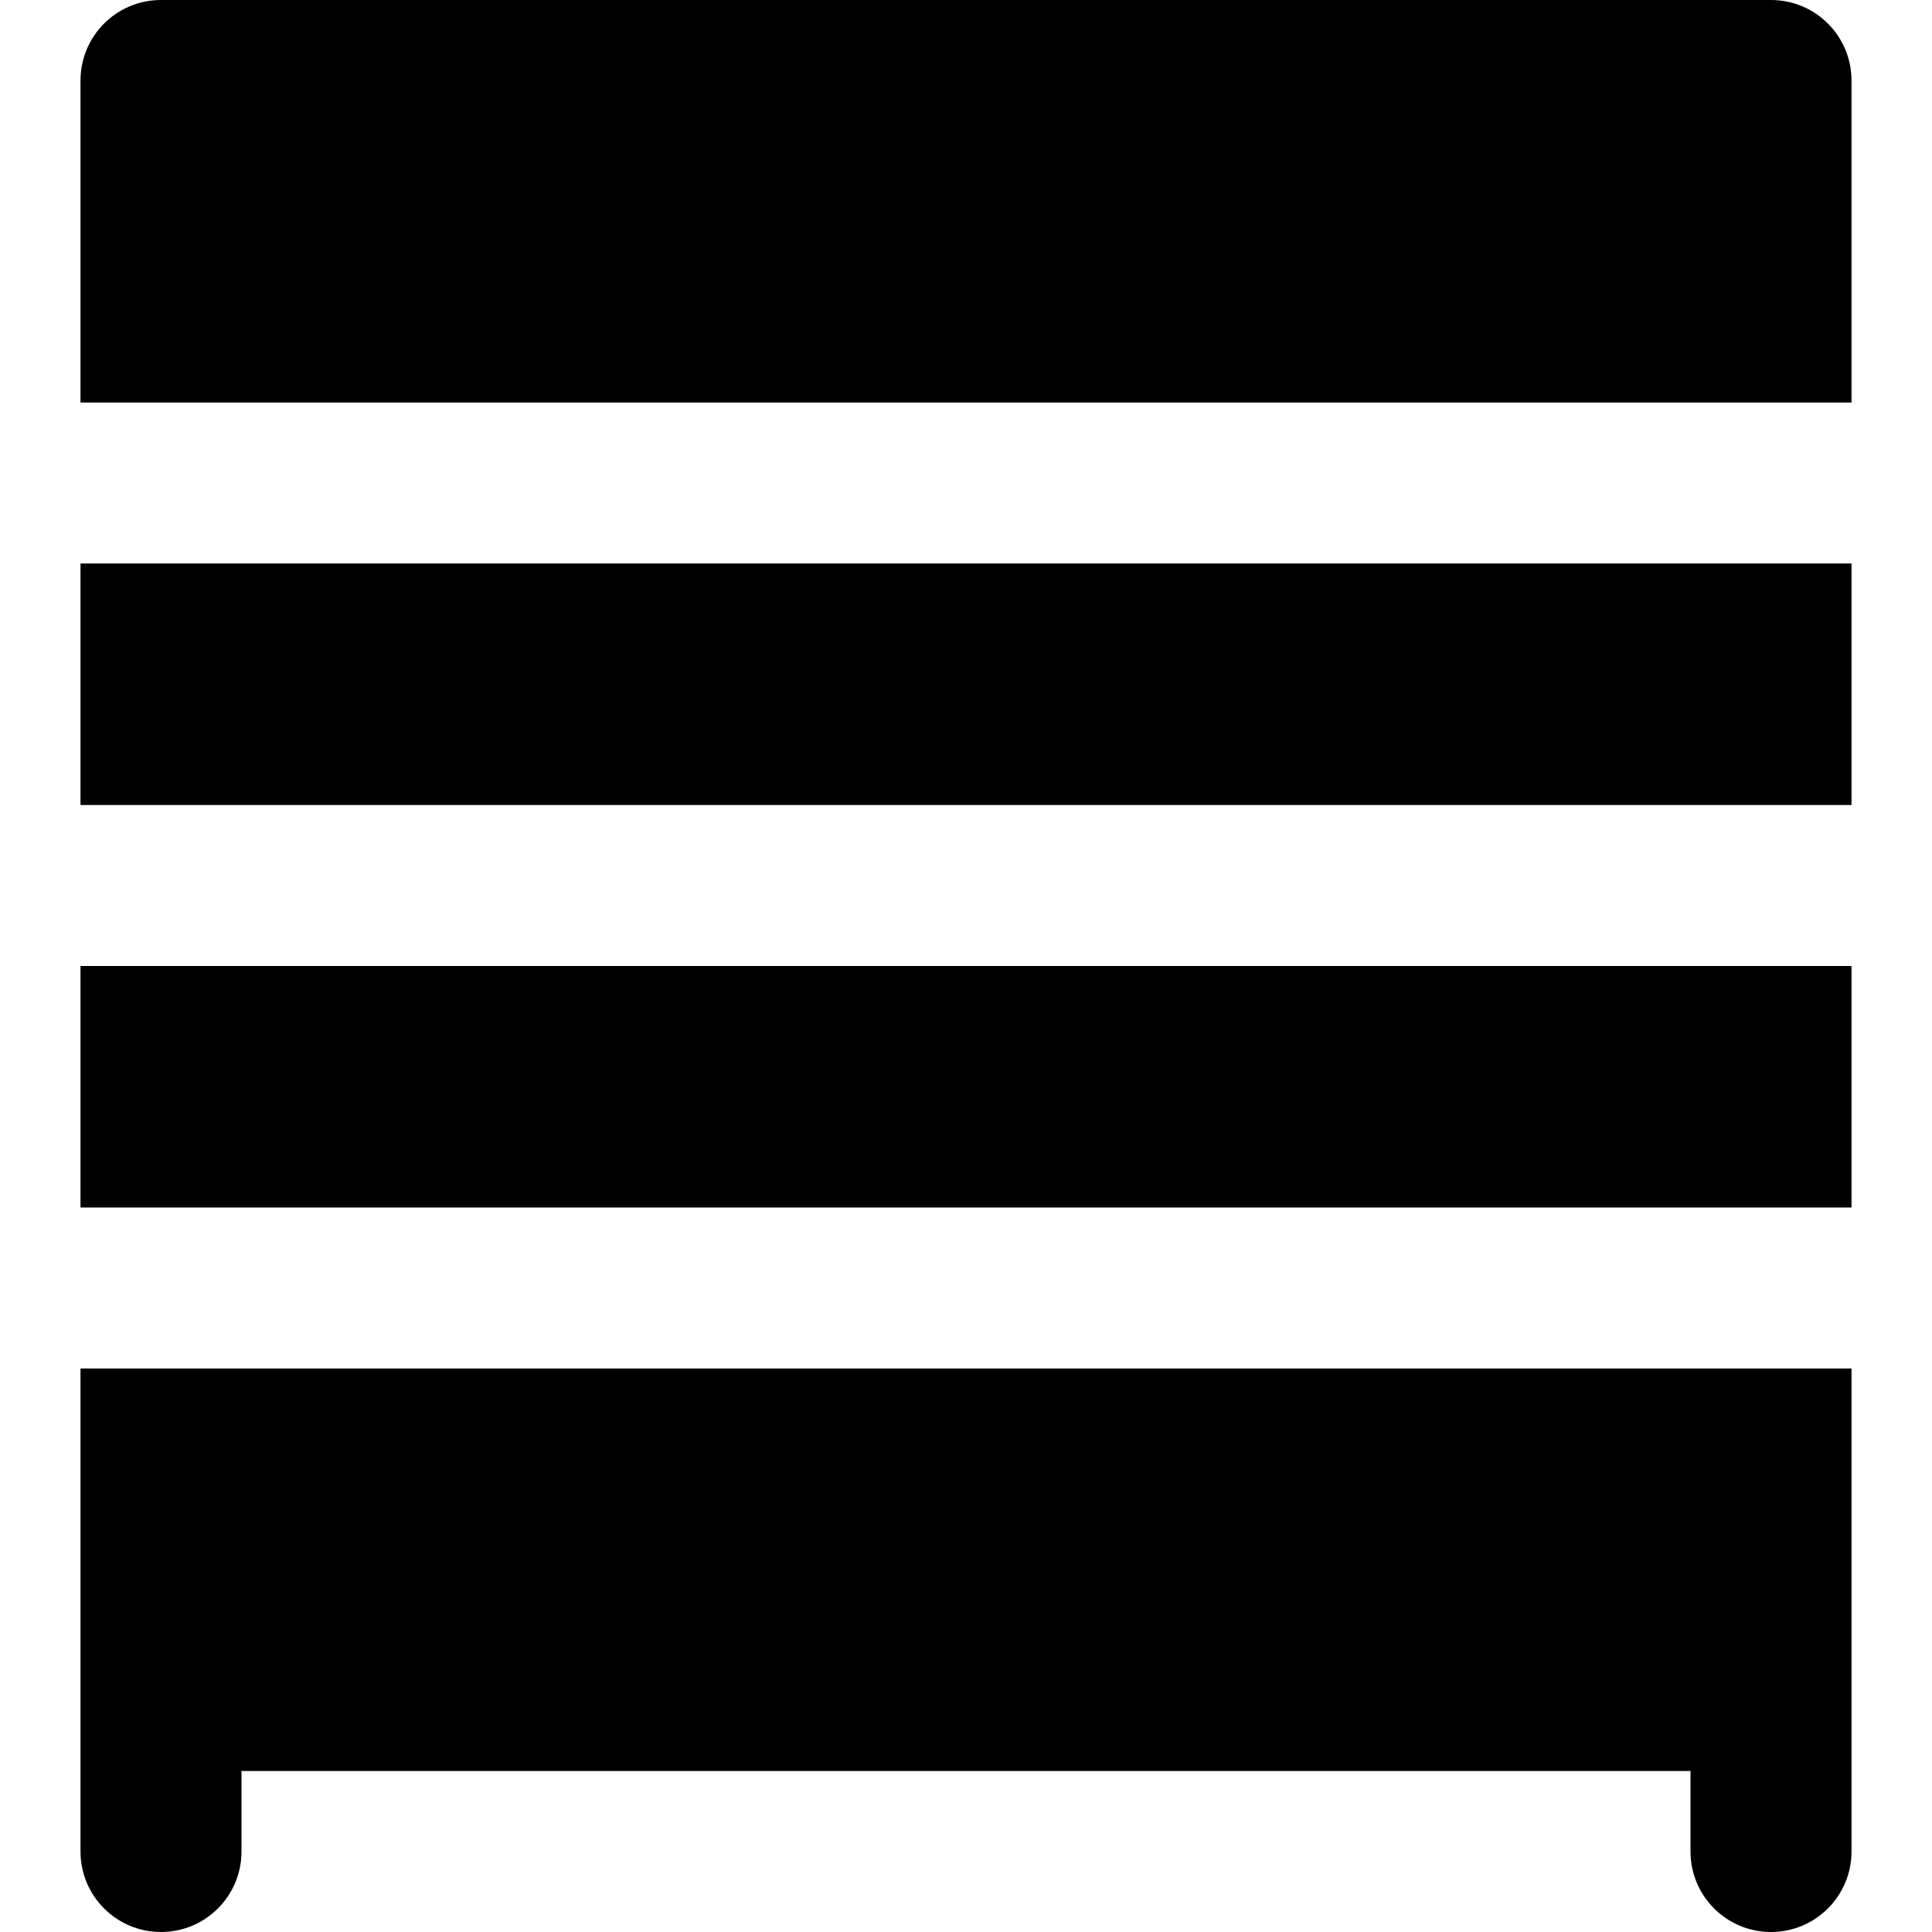
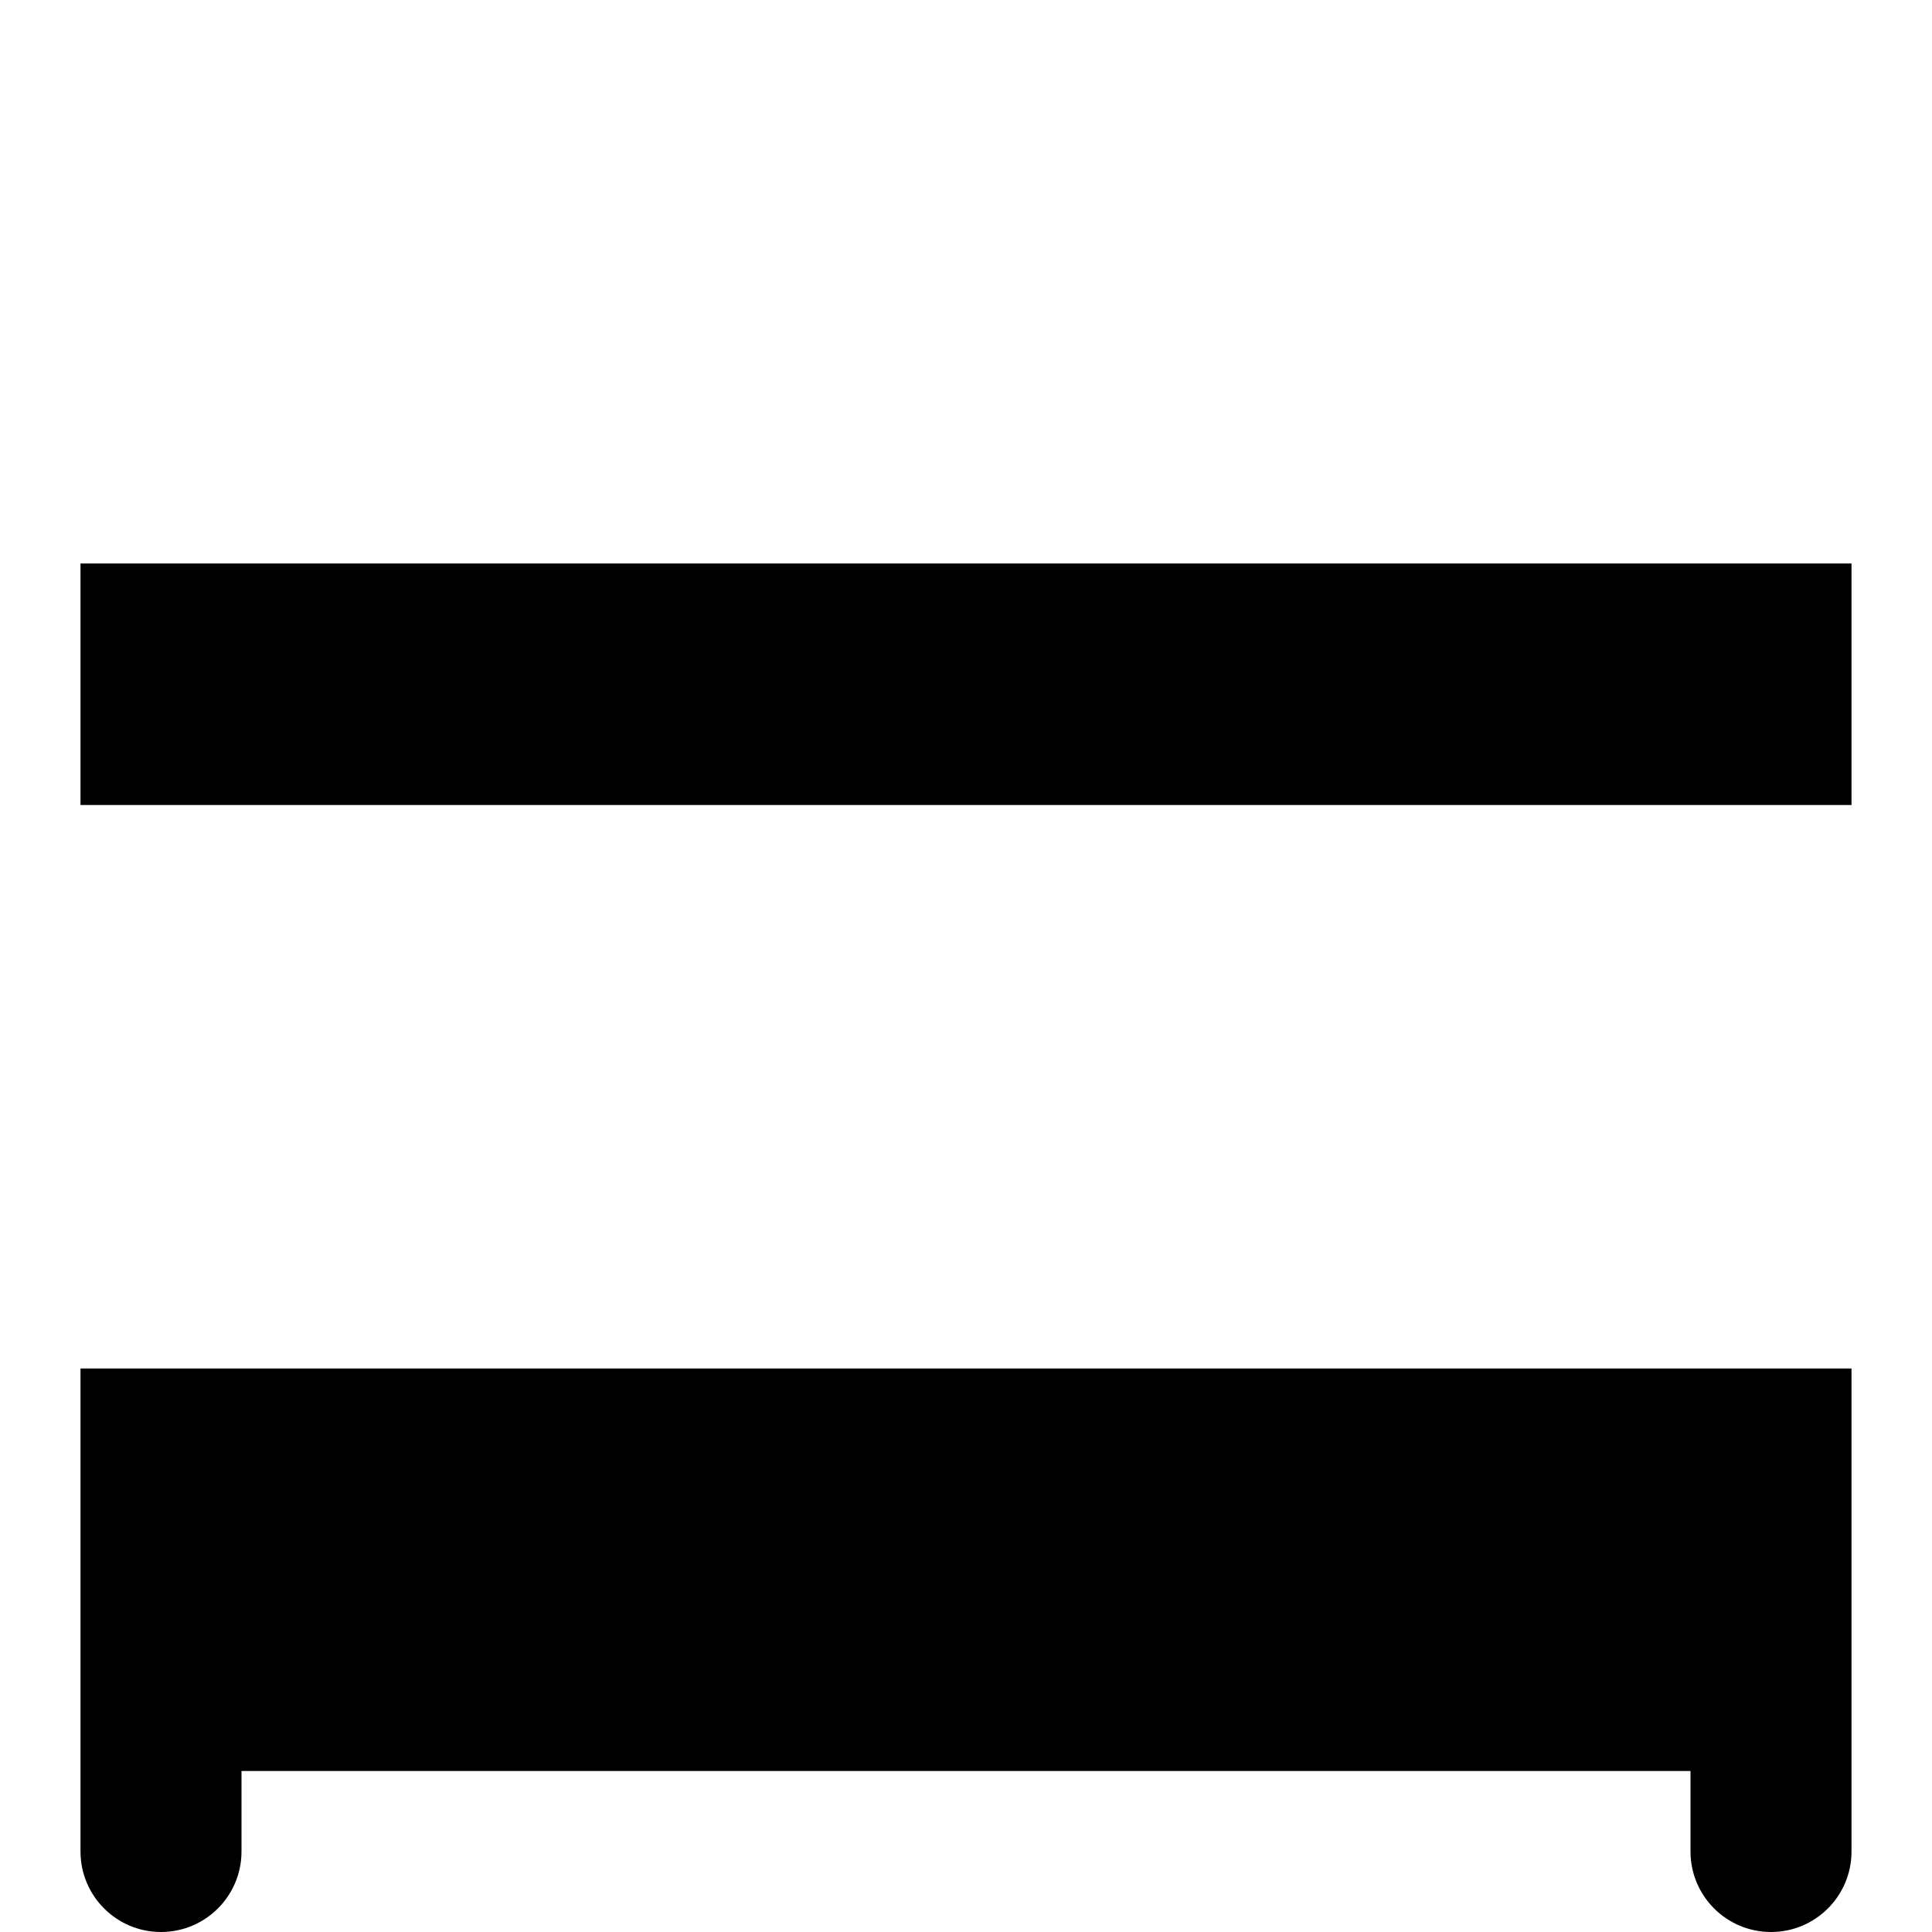
<svg xmlns="http://www.w3.org/2000/svg" fill="#000000" version="1.1" id="Layer_1" viewBox="0 0 491.52 491.52" xml:space="preserve">
  <g>
    <g>
      <g>
-         <rect x="20.48" y="245.76" width="450.56" height="61.44" />
        <rect x="20.48" y="143.36" width="450.56" height="61.44" />
        <path d="M20.48,430.08v40.96c0,11.305,9.155,20.48,20.48,20.48s20.48-9.175,20.48-20.48v-20.48h368.64v20.48     c0,11.305,9.155,20.48,20.48,20.48s20.48-9.175,20.48-20.48v-40.96v-81.92H20.48V430.08z" />
-         <path d="M450.56,0H40.96C29.635,0,20.48,9.175,20.48,20.48v81.92h450.56V20.48C471.04,9.175,461.885,0,450.56,0z" />
      </g>
    </g>
  </g>
</svg>